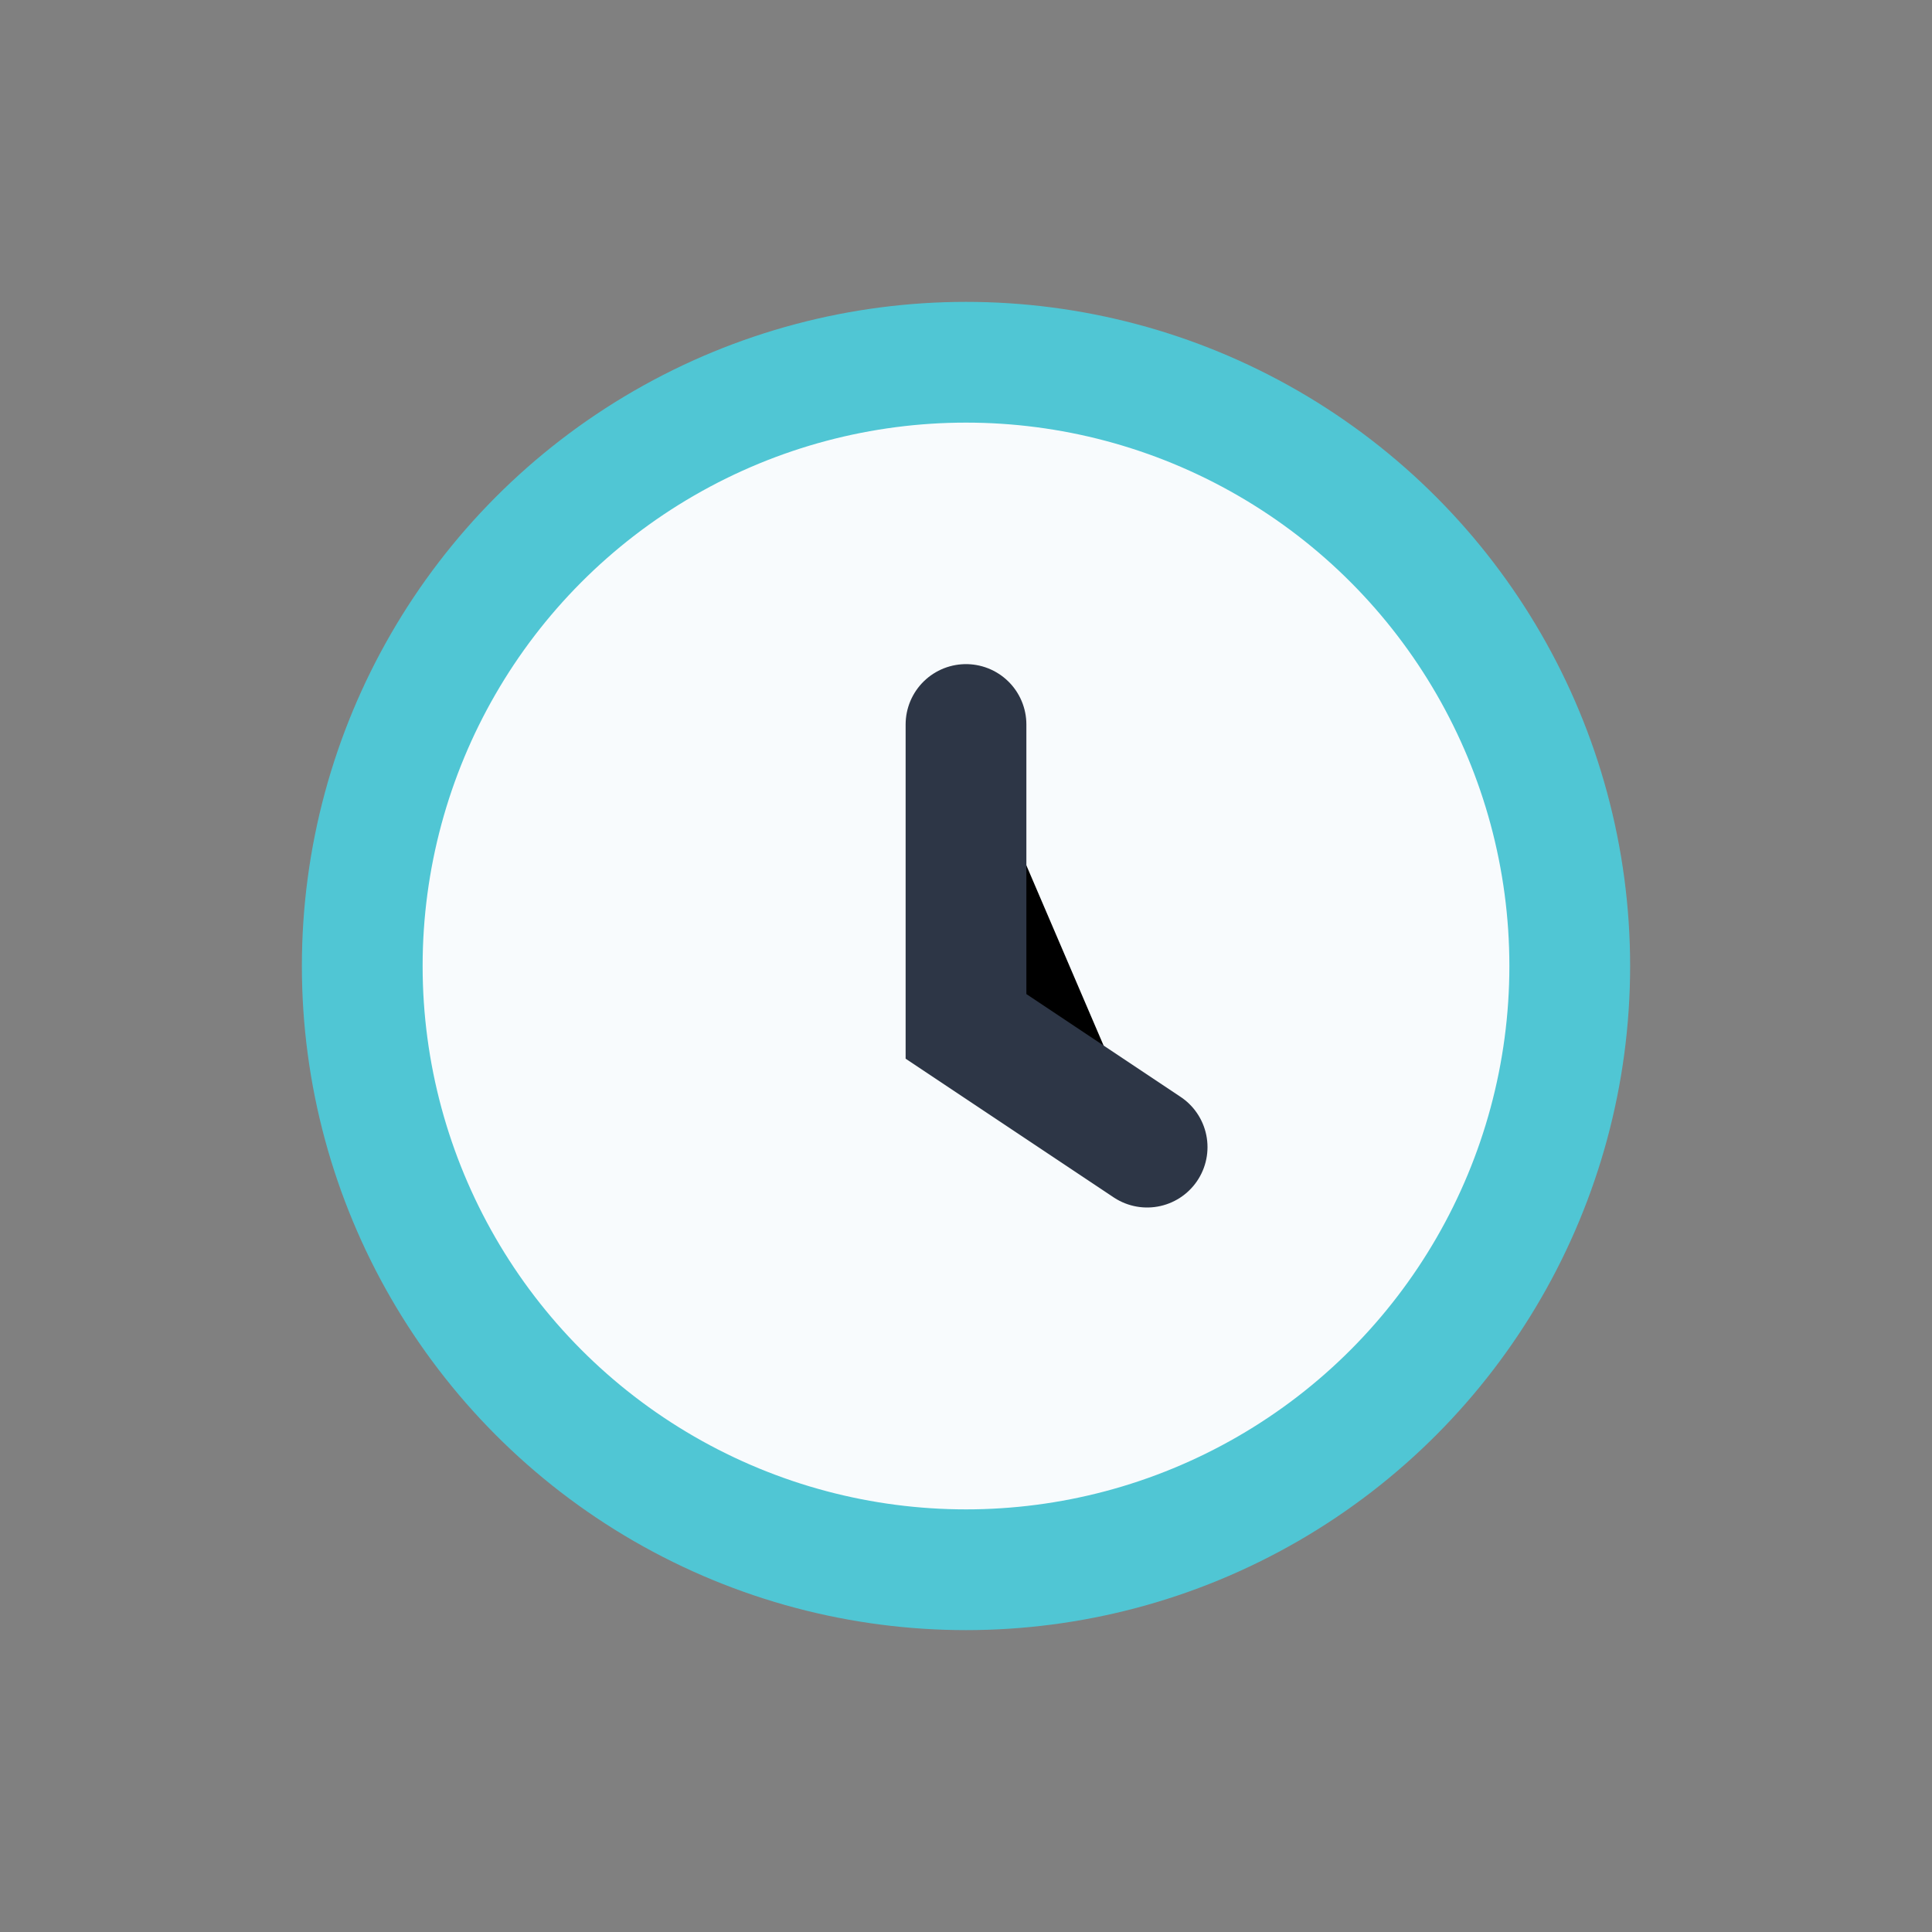
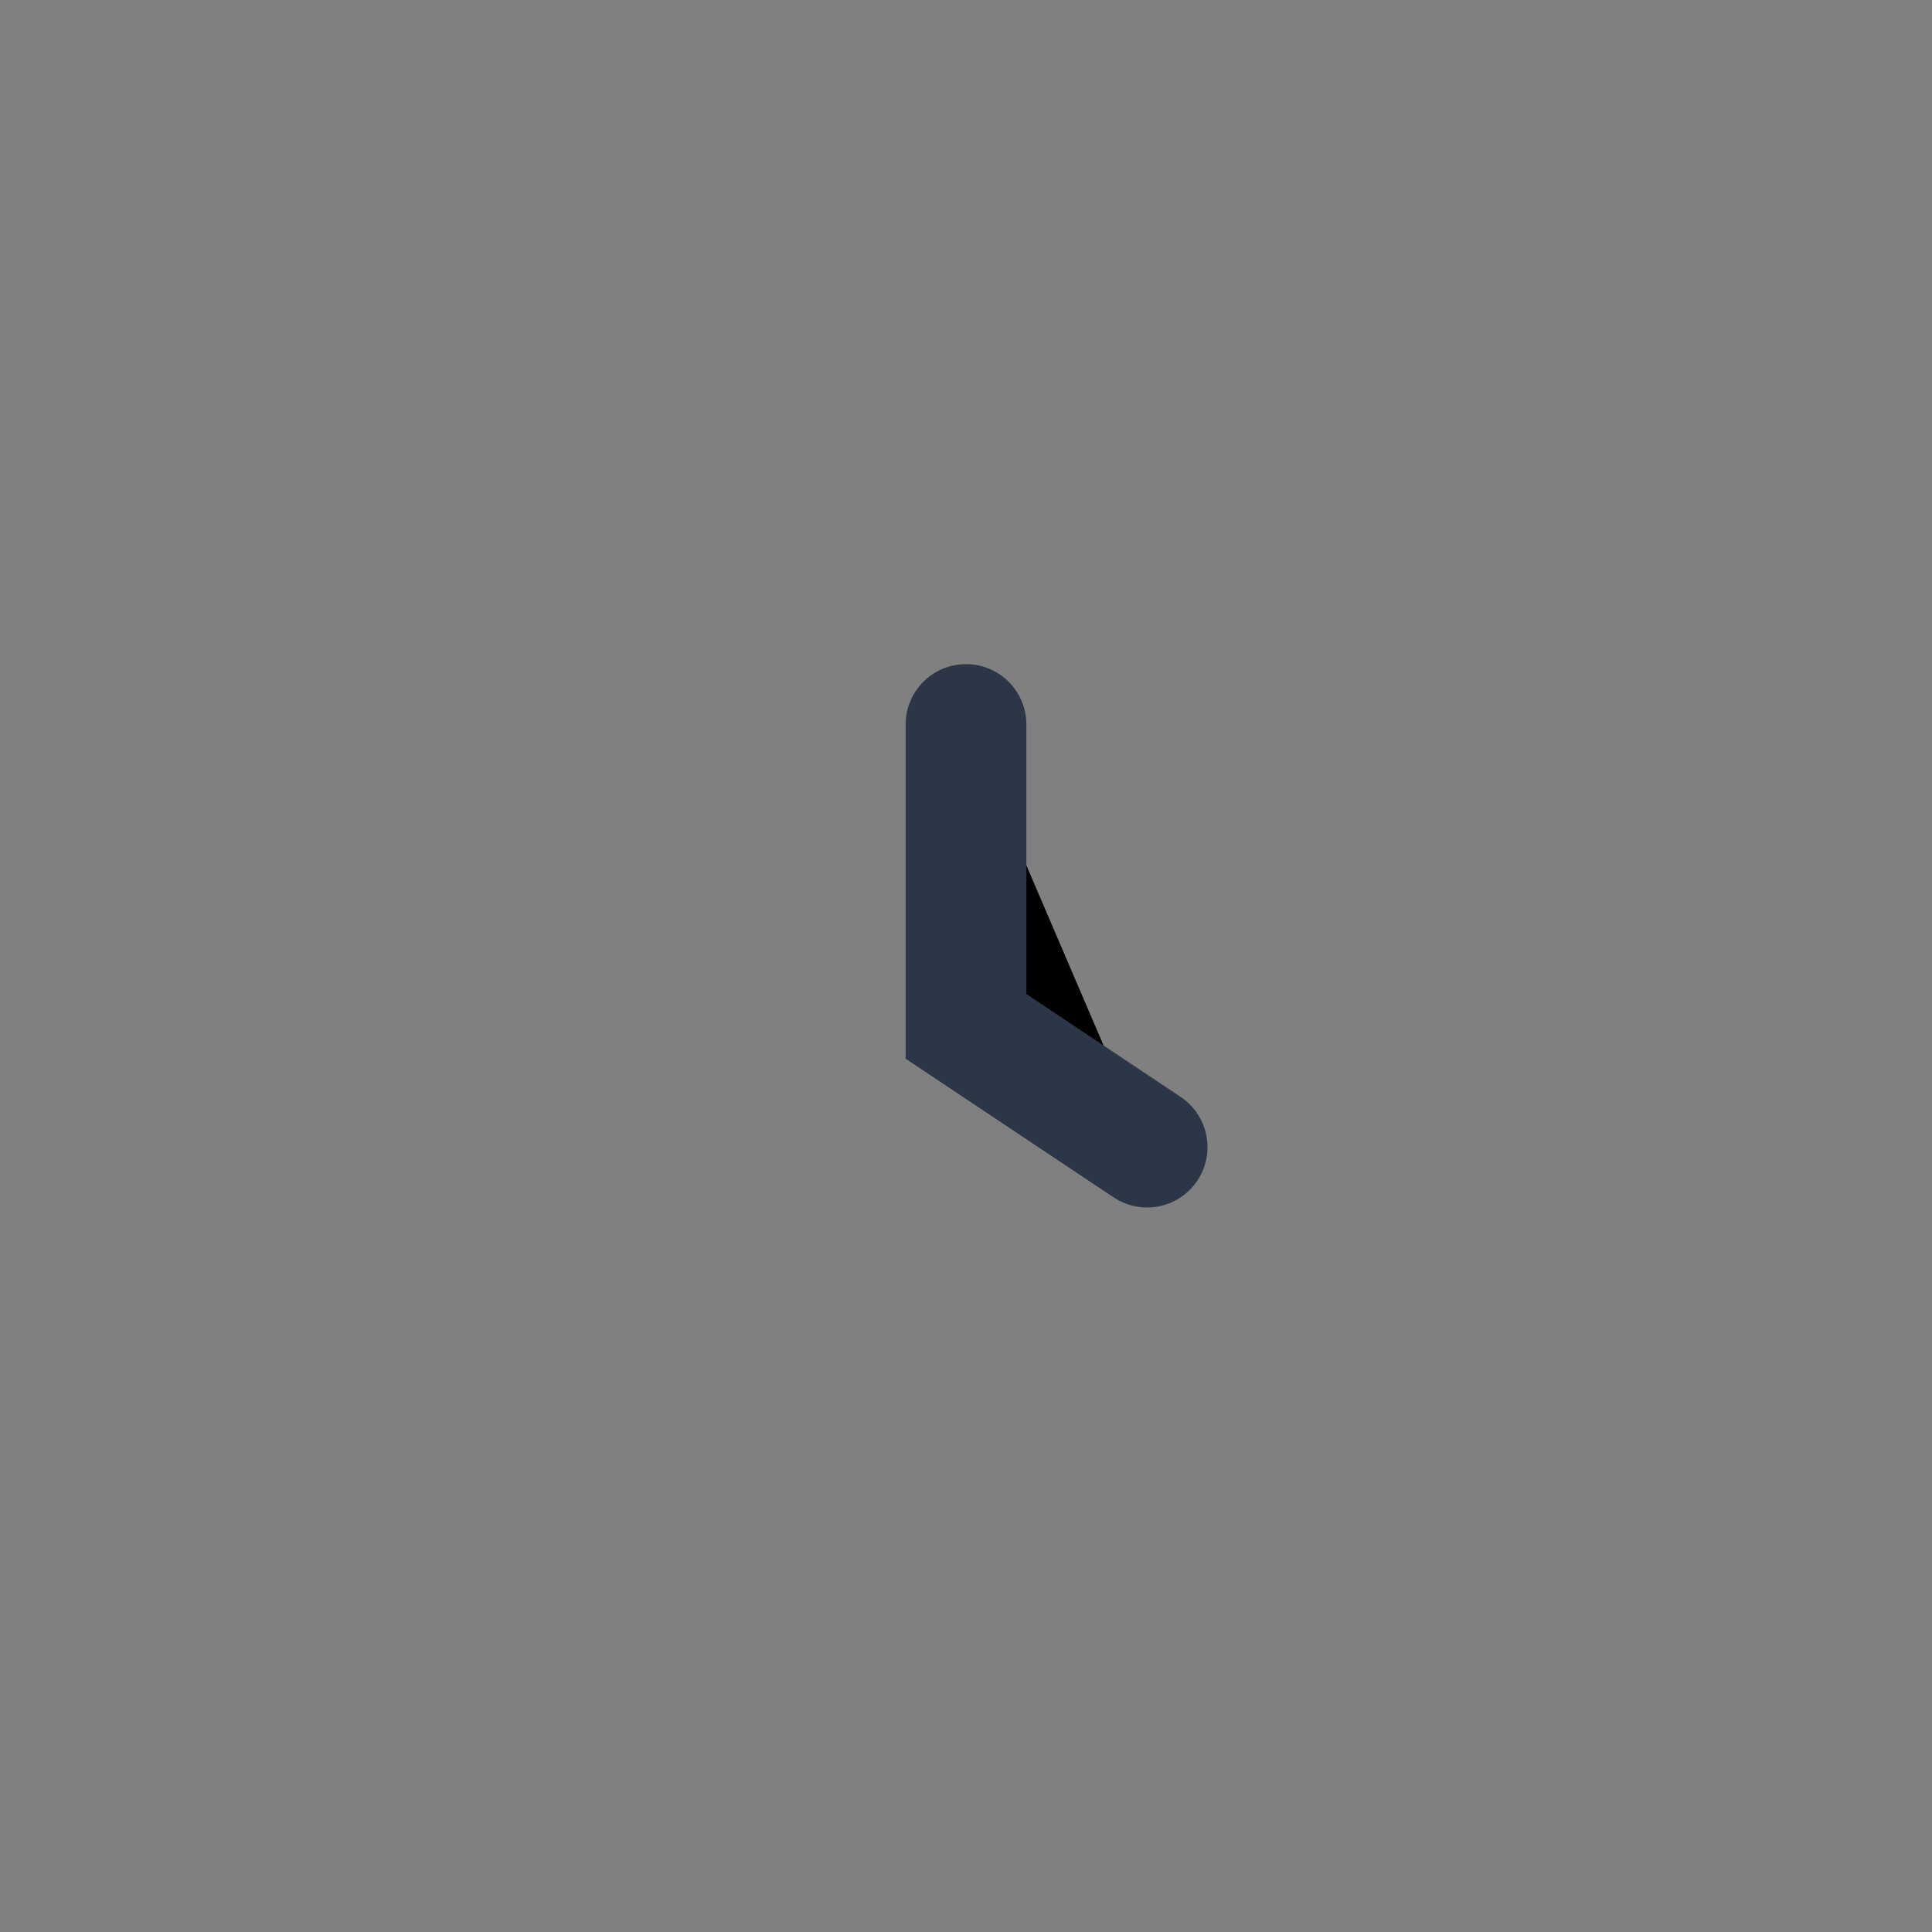
<svg xmlns="http://www.w3.org/2000/svg" width="32" height="32" viewBox="0 0 32 32">
  <rect x="0" y="0" width="32" height="32" fill="#808080" stroke="none" />
-   <circle cx="16" cy="16" r="10" fill="#F8FBFD" stroke="#50C6D4" stroke-width="2" />
  <path d="M16 12v5l3 2" stroke="#2D3646" stroke-width="2" stroke-linecap="round" />
</svg>